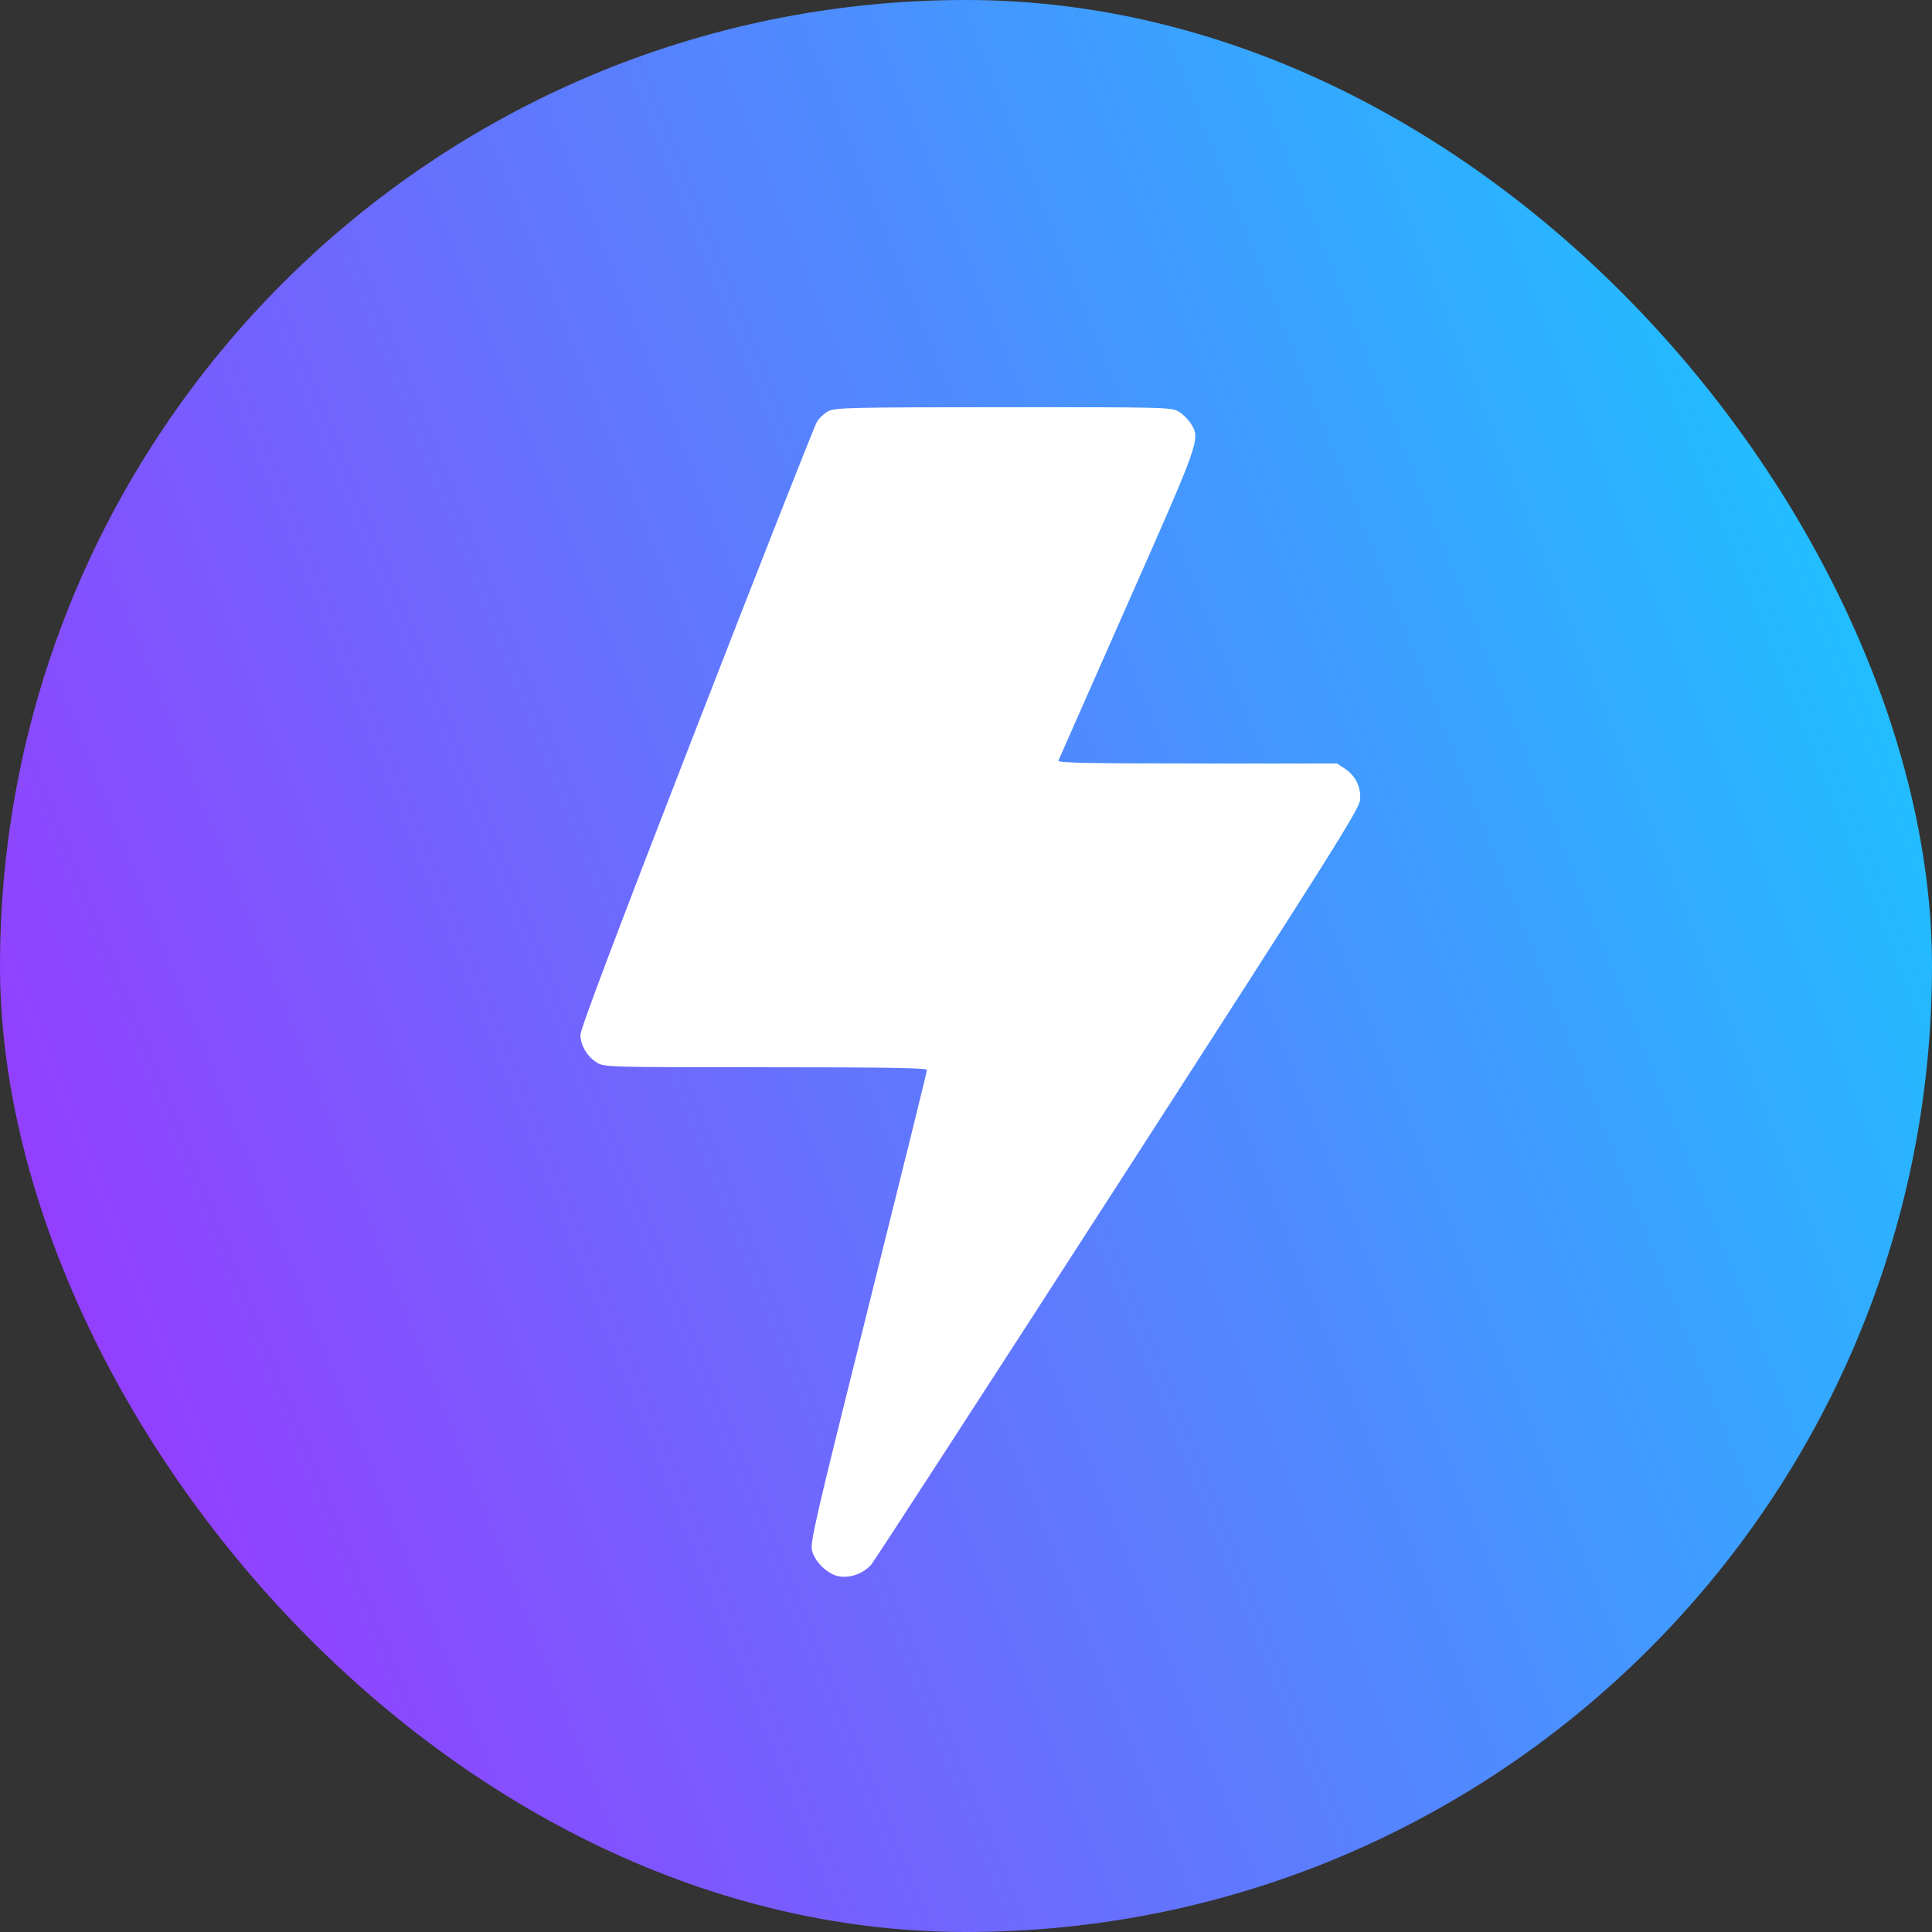
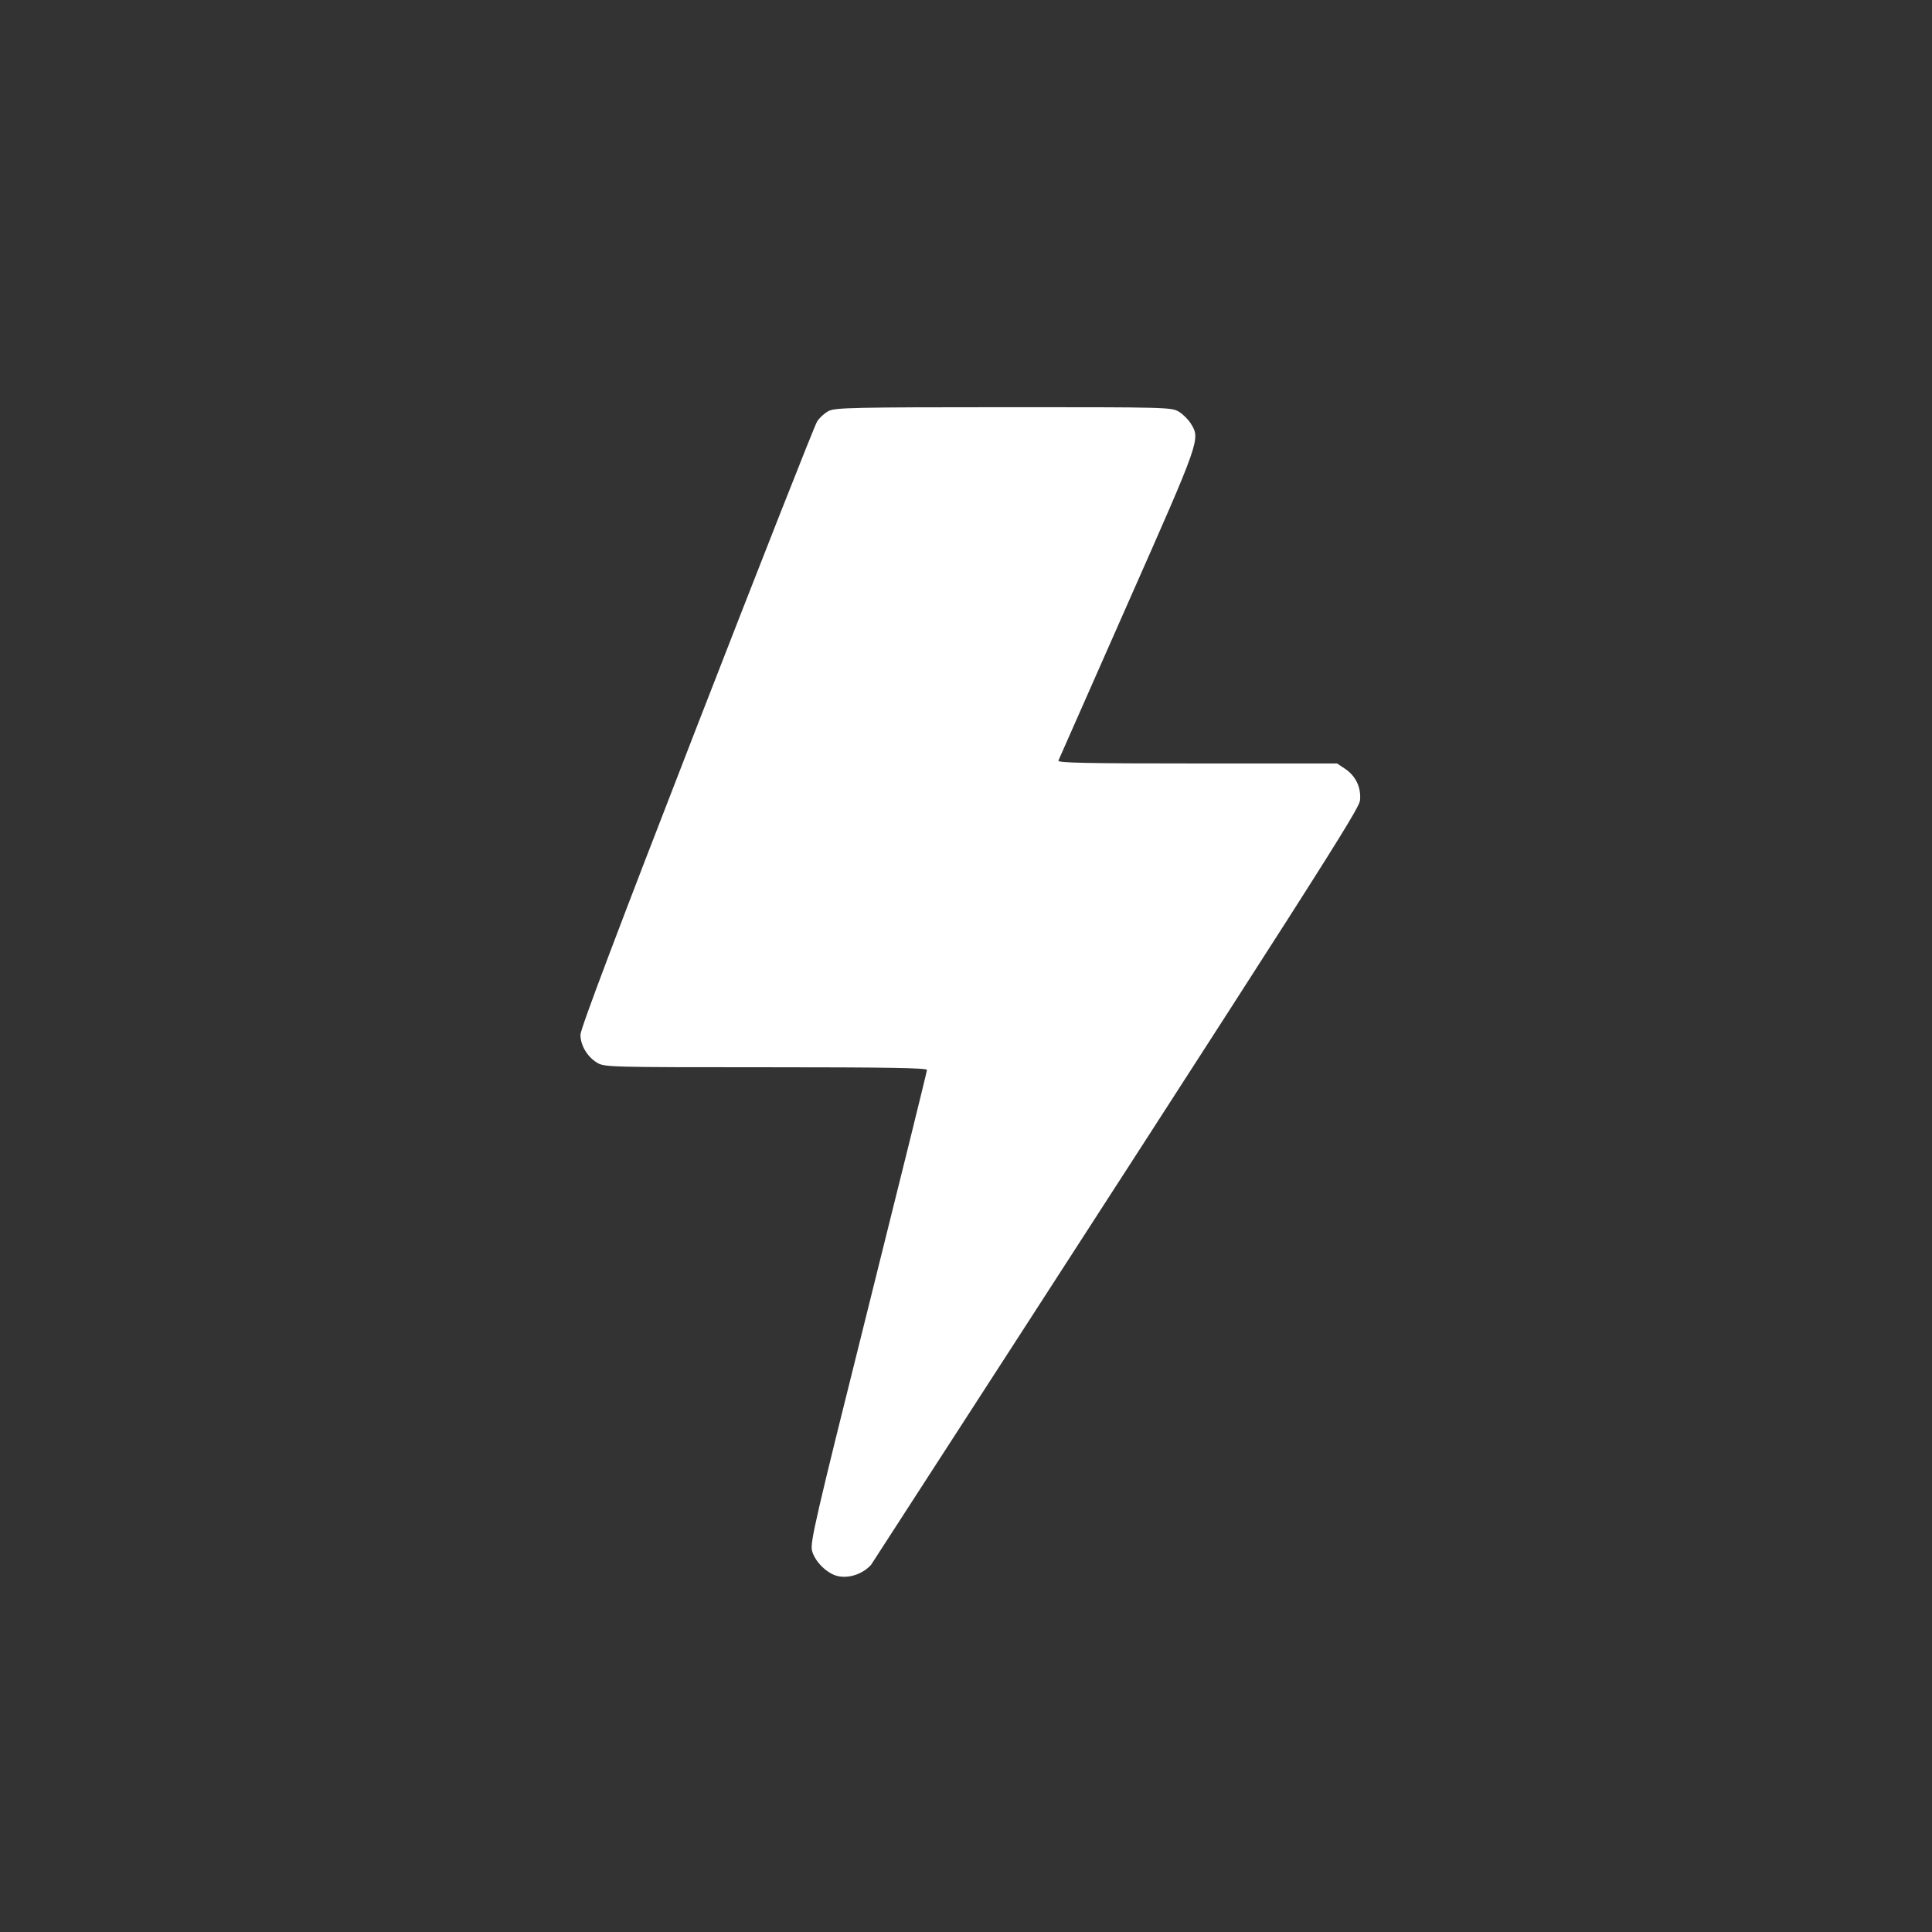
<svg xmlns="http://www.w3.org/2000/svg" width="223" height="223" viewBox="0 0 223 223" fill="none">
  <rect x="0" y="0" width="223" height="223" fill="#333333" stroke="none" />
-   <rect width="223" height="223" rx="111.5" fill="url(#paint0_linear_409_236)" />
-   <path fill-rule="evenodd" clip-rule="evenodd" d="M95.674 47.427C95.201 47.659 94.584 48.22 94.302 48.673C94.021 49.127 87.762 65.012 80.395 83.972C71.243 107.525 66.999 118.759 67 119.433C67.001 120.658 67.782 121.974 68.917 122.662C69.757 123.172 70.287 123.187 88.388 123.187C102.328 123.188 106.996 123.265 106.996 123.494C106.996 123.662 103.949 135.993 100.226 150.896C94.077 175.51 93.482 178.085 93.732 179.011C94.008 180.03 94.961 181.128 96.052 181.687C97.389 182.37 99.375 181.9 100.541 180.623C100.851 180.283 113.655 160.548 128.993 136.766C153.741 98.396 156.892 93.394 156.984 92.341C157.112 90.864 156.476 89.549 155.23 88.721L154.33 88.123H138.184C125.374 88.123 122.063 88.055 122.165 87.793C122.236 87.612 125.825 79.483 130.14 69.729C138.572 50.67 138.56 50.702 137.458 48.903C137.168 48.43 136.543 47.808 136.068 47.52C135.228 47.009 134.702 46.996 115.869 47.001C98.69 47.005 96.437 47.053 95.674 47.427Z" fill="white" />
+   <path fill-rule="evenodd" clip-rule="evenodd" d="M95.674 47.427C95.201 47.659 94.584 48.22 94.302 48.673C94.021 49.127 87.762 65.012 80.395 83.972C71.243 107.525 66.999 118.759 67 119.433C67.001 120.658 67.782 121.974 68.917 122.662C69.757 123.172 70.287 123.187 88.388 123.187C102.328 123.188 106.996 123.265 106.996 123.494C106.996 123.662 103.949 135.993 100.226 150.896C94.077 175.51 93.482 178.085 93.732 179.011C94.008 180.03 94.961 181.128 96.052 181.687C97.389 182.37 99.375 181.9 100.541 180.623C153.741 98.396 156.892 93.394 156.984 92.341C157.112 90.864 156.476 89.549 155.23 88.721L154.33 88.123H138.184C125.374 88.123 122.063 88.055 122.165 87.793C122.236 87.612 125.825 79.483 130.14 69.729C138.572 50.67 138.56 50.702 137.458 48.903C137.168 48.43 136.543 47.808 136.068 47.52C135.228 47.009 134.702 46.996 115.869 47.001C98.69 47.005 96.437 47.053 95.674 47.427Z" fill="white" />
  <defs>
    <linearGradient id="paint0_linear_409_236" x1="-0.063" y1="130.888" x2="222.956" y2="41.796" gradientUnits="userSpaceOnUse">
      <stop stop-color="#933FFE" />
      <stop offset="1" stop-color="#18C8FF" />
    </linearGradient>
  </defs>
</svg>